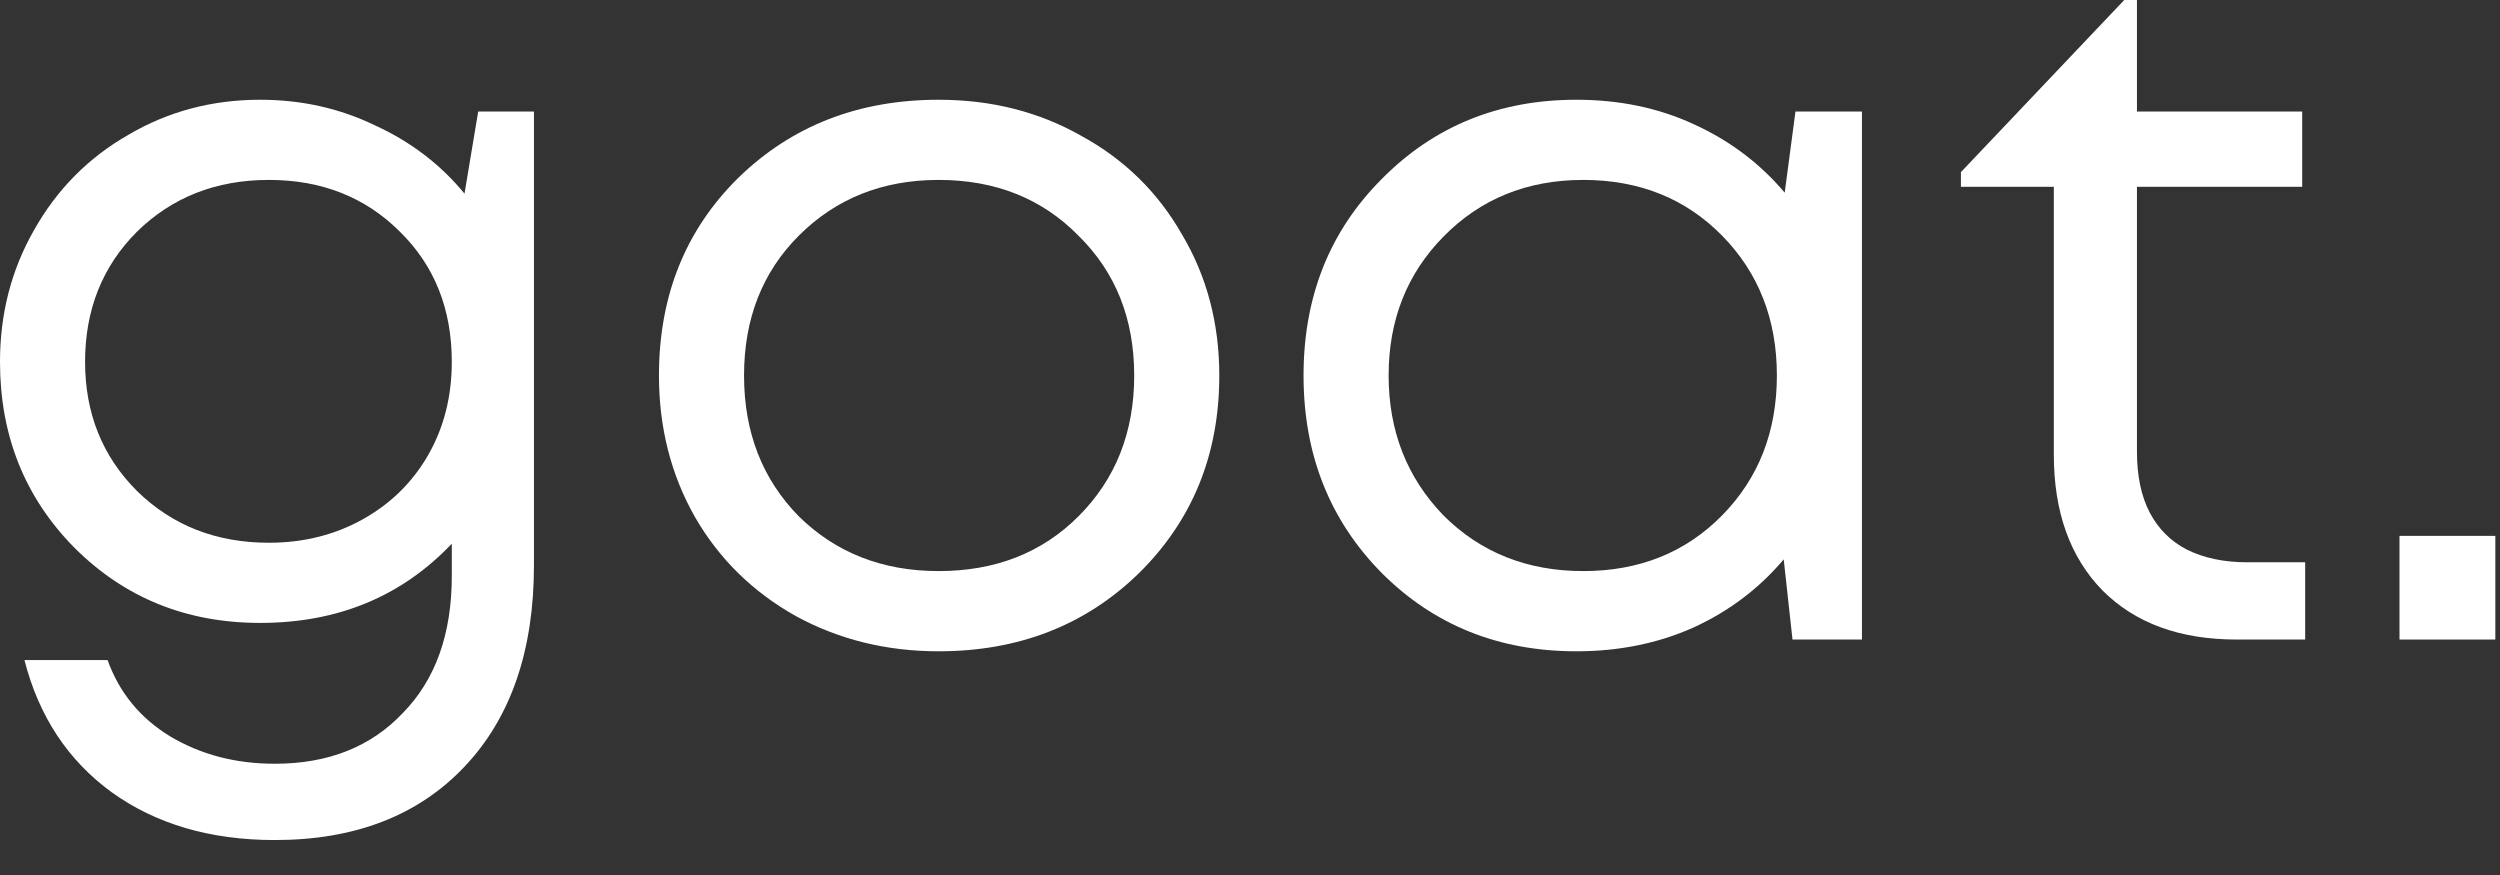
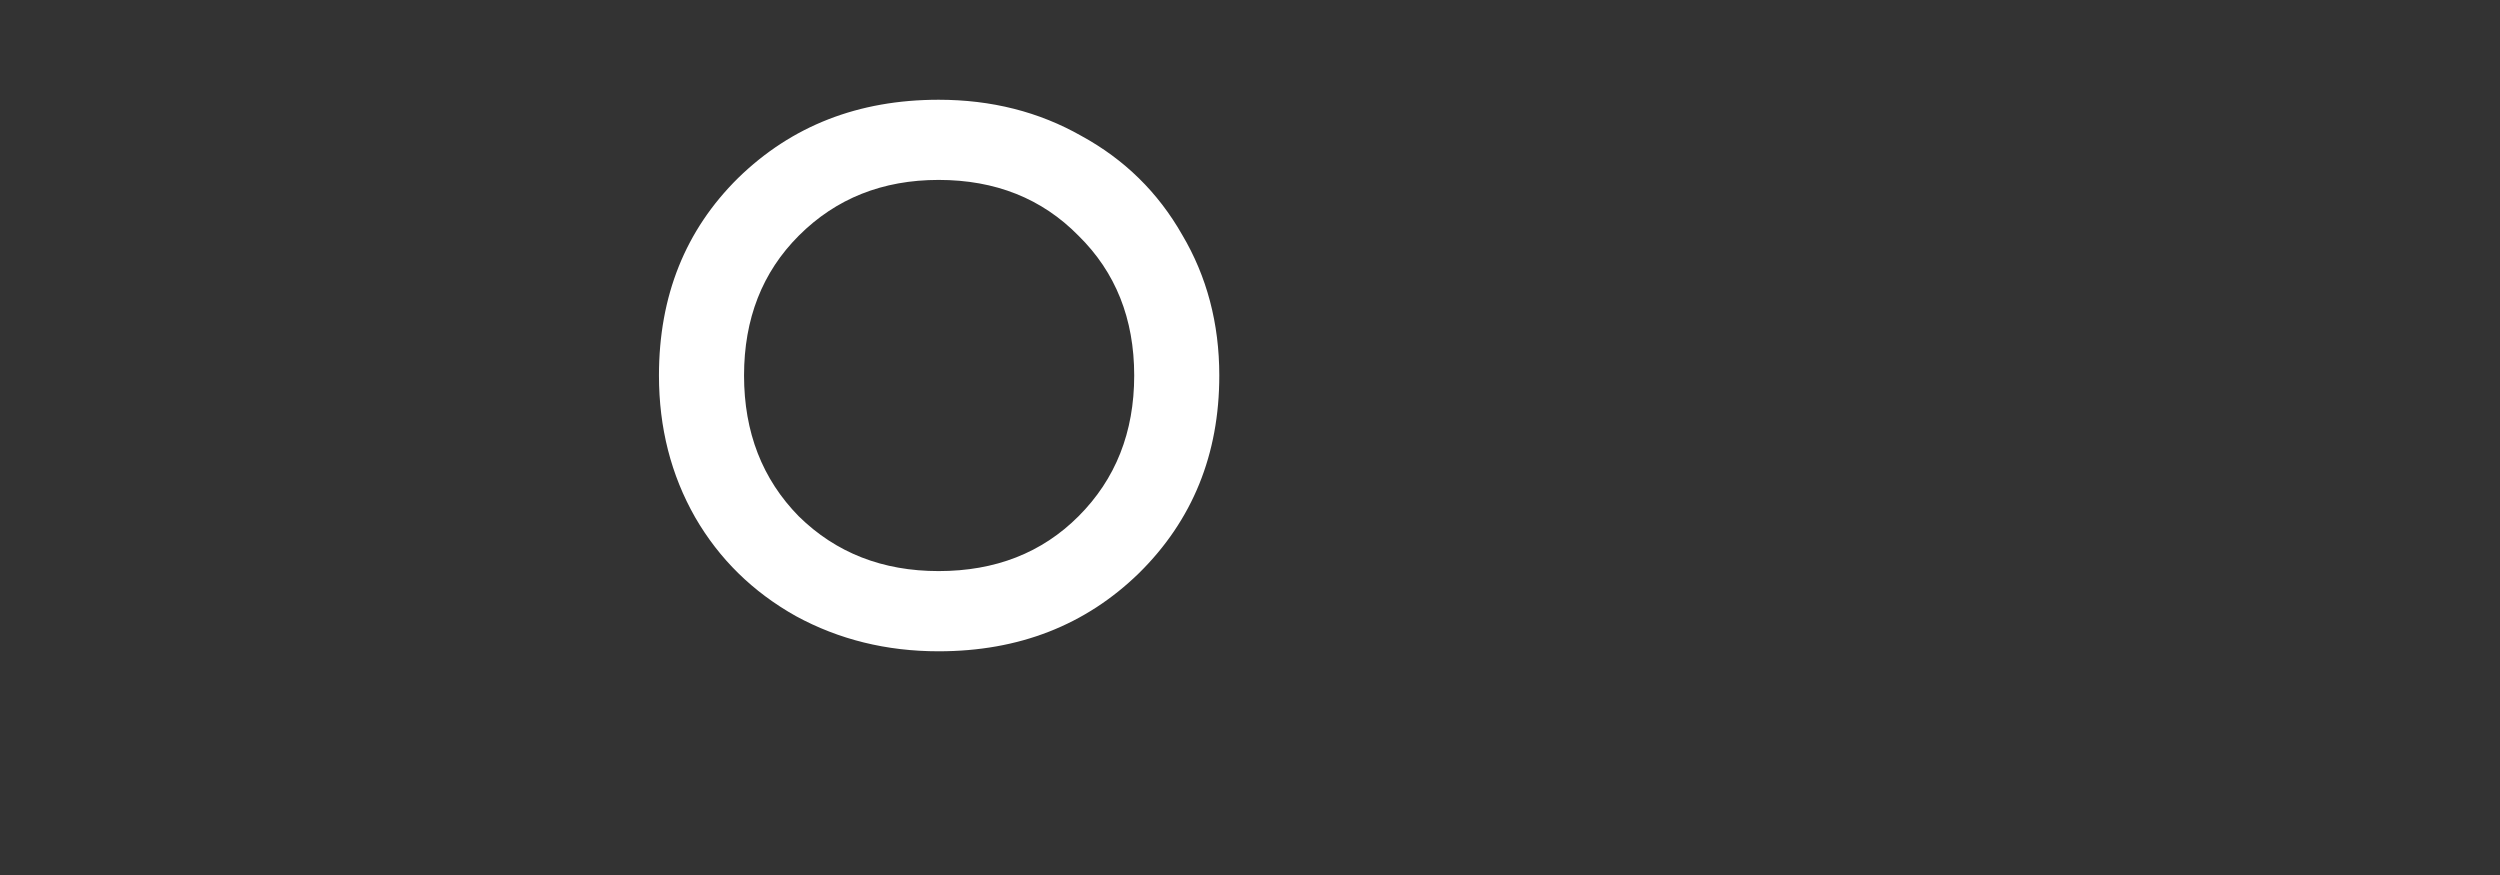
<svg xmlns="http://www.w3.org/2000/svg" width="60" height="21" viewBox="0 0 60 21" fill="none">
  <rect x="0" y="0" width="60" height="21" fill="#333333" stroke="none" />
-   <path d="M11.477 2.676H12.815V13.566C12.815 15.615 12.259 17.227 11.148 18.4C10.037 19.574 8.52 20.161 6.595 20.161C5.046 20.161 3.74 19.777 2.676 19.011C1.627 18.244 0.931 17.188 0.587 15.842H2.582C2.863 16.624 3.364 17.235 4.084 17.673C4.819 18.111 5.656 18.33 6.595 18.33C7.878 18.33 8.903 17.923 9.67 17.11C10.452 16.311 10.843 15.216 10.843 13.824V13.049C9.638 14.317 8.105 14.95 6.243 14.95C4.475 14.95 2.988 14.348 1.784 13.143C0.595 11.938 0 10.452 0 8.684C0 7.526 0.274 6.47 0.821 5.515C1.369 4.545 2.12 3.786 3.075 3.239C4.029 2.676 5.085 2.394 6.243 2.394C7.229 2.394 8.144 2.597 8.989 3.004C9.85 3.395 10.569 3.943 11.148 4.647L11.477 2.676ZM6.454 13.026C7.283 13.026 8.034 12.838 8.707 12.463C9.38 12.087 9.904 11.571 10.28 10.914C10.655 10.256 10.843 9.513 10.843 8.684C10.843 7.416 10.428 6.376 9.599 5.562C8.77 4.733 7.722 4.318 6.454 4.318C5.187 4.318 4.131 4.733 3.286 5.562C2.457 6.392 2.042 7.432 2.042 8.684C2.042 9.92 2.457 10.953 3.286 11.782C4.131 12.611 5.187 13.026 6.454 13.026Z" fill="white" />
  <path d="M22.527 15.631C21.275 15.631 20.133 15.349 19.1 14.786C18.068 14.207 17.262 13.417 16.683 12.415C16.104 11.399 15.815 10.264 15.815 9.012C15.815 7.104 16.448 5.523 17.716 4.271C18.999 3.02 20.602 2.394 22.527 2.394C23.794 2.394 24.936 2.683 25.954 3.262C26.986 3.826 27.792 4.616 28.371 5.633C28.965 6.634 29.263 7.761 29.263 9.012C29.263 10.906 28.621 12.486 27.338 13.753C26.055 15.005 24.451 15.631 22.527 15.631ZM19.171 12.392C20.063 13.268 21.181 13.706 22.527 13.706C23.888 13.706 25.007 13.268 25.883 12.392C26.775 11.5 27.221 10.374 27.221 9.012C27.221 7.651 26.775 6.532 25.883 5.656C25.007 4.764 23.888 4.318 22.527 4.318C21.181 4.318 20.063 4.764 19.171 5.656C18.295 6.532 17.857 7.651 17.857 9.012C17.857 10.374 18.295 11.5 19.171 12.392Z" fill="white" />
-   <path d="M43.091 2.676H44.687V15.349H43.02L42.809 13.425C42.215 14.129 41.487 14.677 40.626 15.068C39.782 15.443 38.85 15.631 37.834 15.631C35.972 15.631 34.415 15.005 33.163 13.753C31.911 12.486 31.285 10.906 31.285 9.012C31.285 7.119 31.911 5.547 33.163 4.295C34.415 3.028 35.972 2.394 37.834 2.394C38.866 2.394 39.805 2.59 40.65 2.981C41.51 3.372 42.238 3.919 42.833 4.624L43.091 2.676ZM34.642 12.369C35.533 13.26 36.652 13.706 37.998 13.706C39.343 13.706 40.454 13.26 41.331 12.369C42.207 11.477 42.645 10.358 42.645 9.012C42.645 7.667 42.207 6.548 41.331 5.656C40.454 4.764 39.343 4.318 37.998 4.318C36.652 4.318 35.533 4.772 34.642 5.68C33.765 6.572 33.327 7.682 33.327 9.012C33.327 10.342 33.765 11.461 34.642 12.369Z" fill="white" />
-   <path d="M53.939 13.495H55.324V15.349H53.681C52.319 15.349 51.248 14.958 50.465 14.176C49.683 13.378 49.292 12.29 49.292 10.914V4.483H47.062V4.131L50.982 0H51.287V2.676H55.253V4.483H51.287V10.843C51.287 11.422 51.389 11.907 51.592 12.298C51.795 12.689 52.093 12.987 52.484 13.19C52.891 13.393 53.376 13.495 53.939 13.495Z" fill="white" />
-   <path d="M57.588 15.349V12.861H59.888V15.349H57.588Z" fill="white" />
</svg>